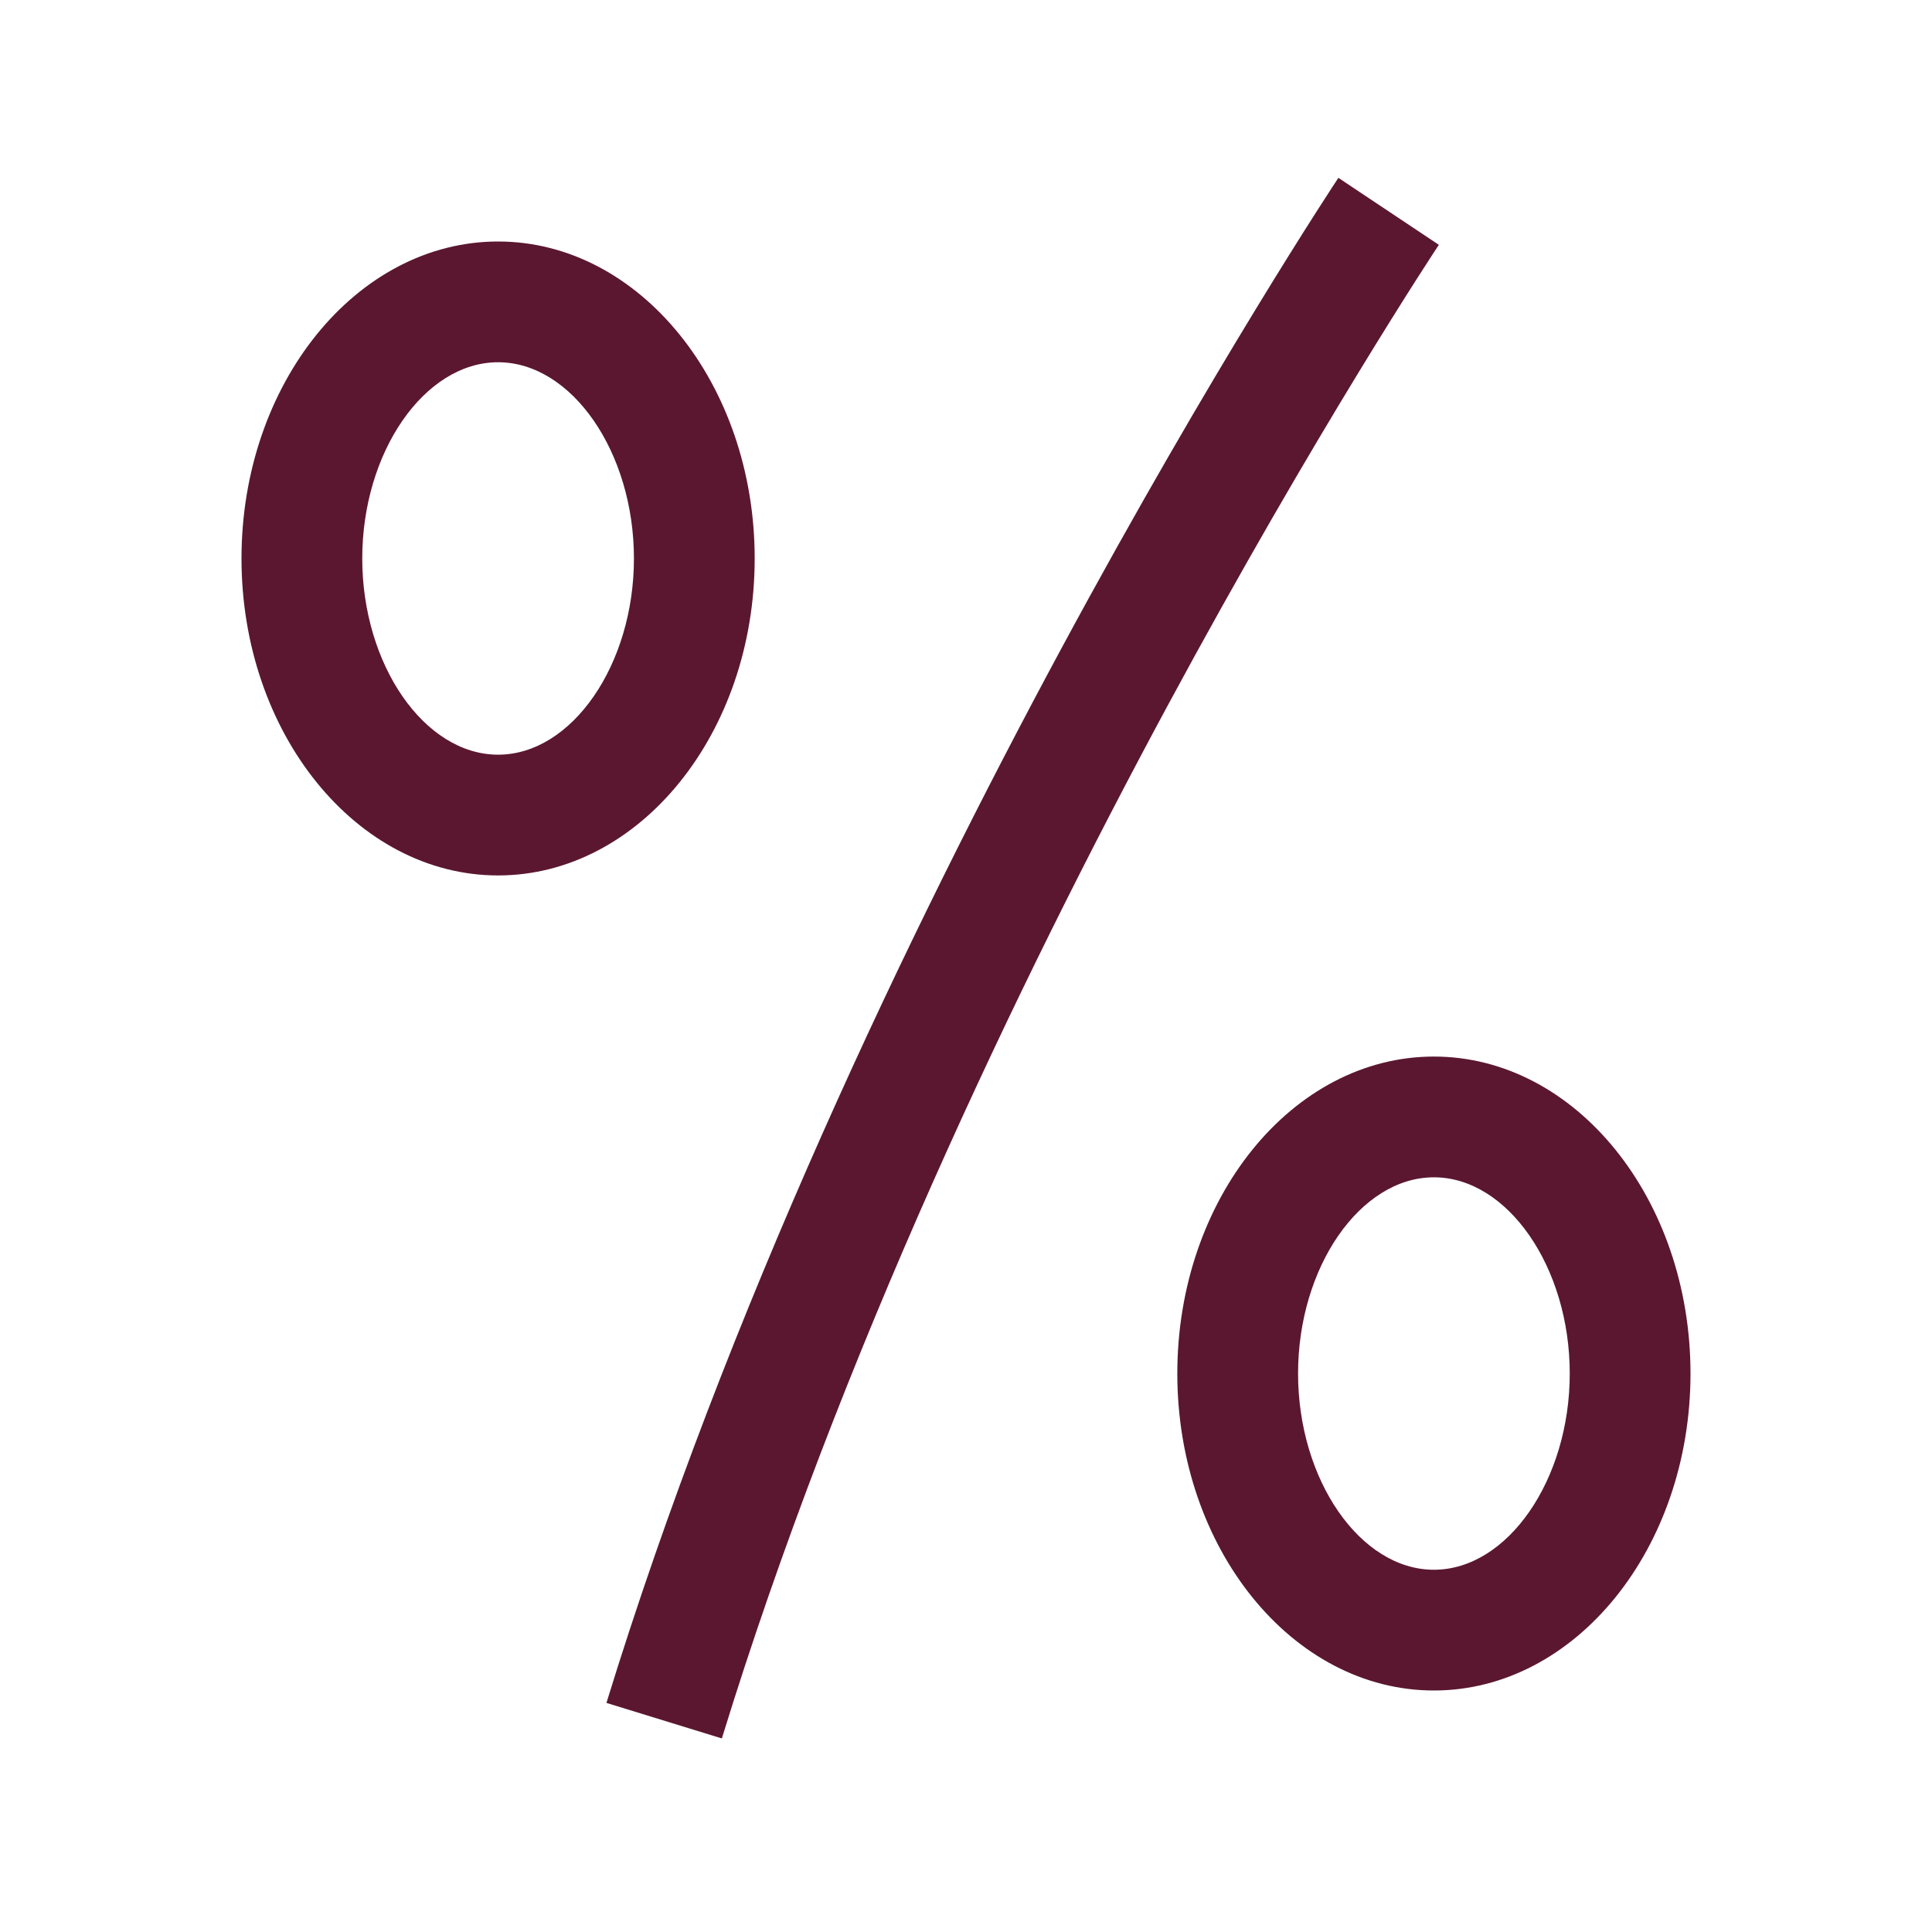
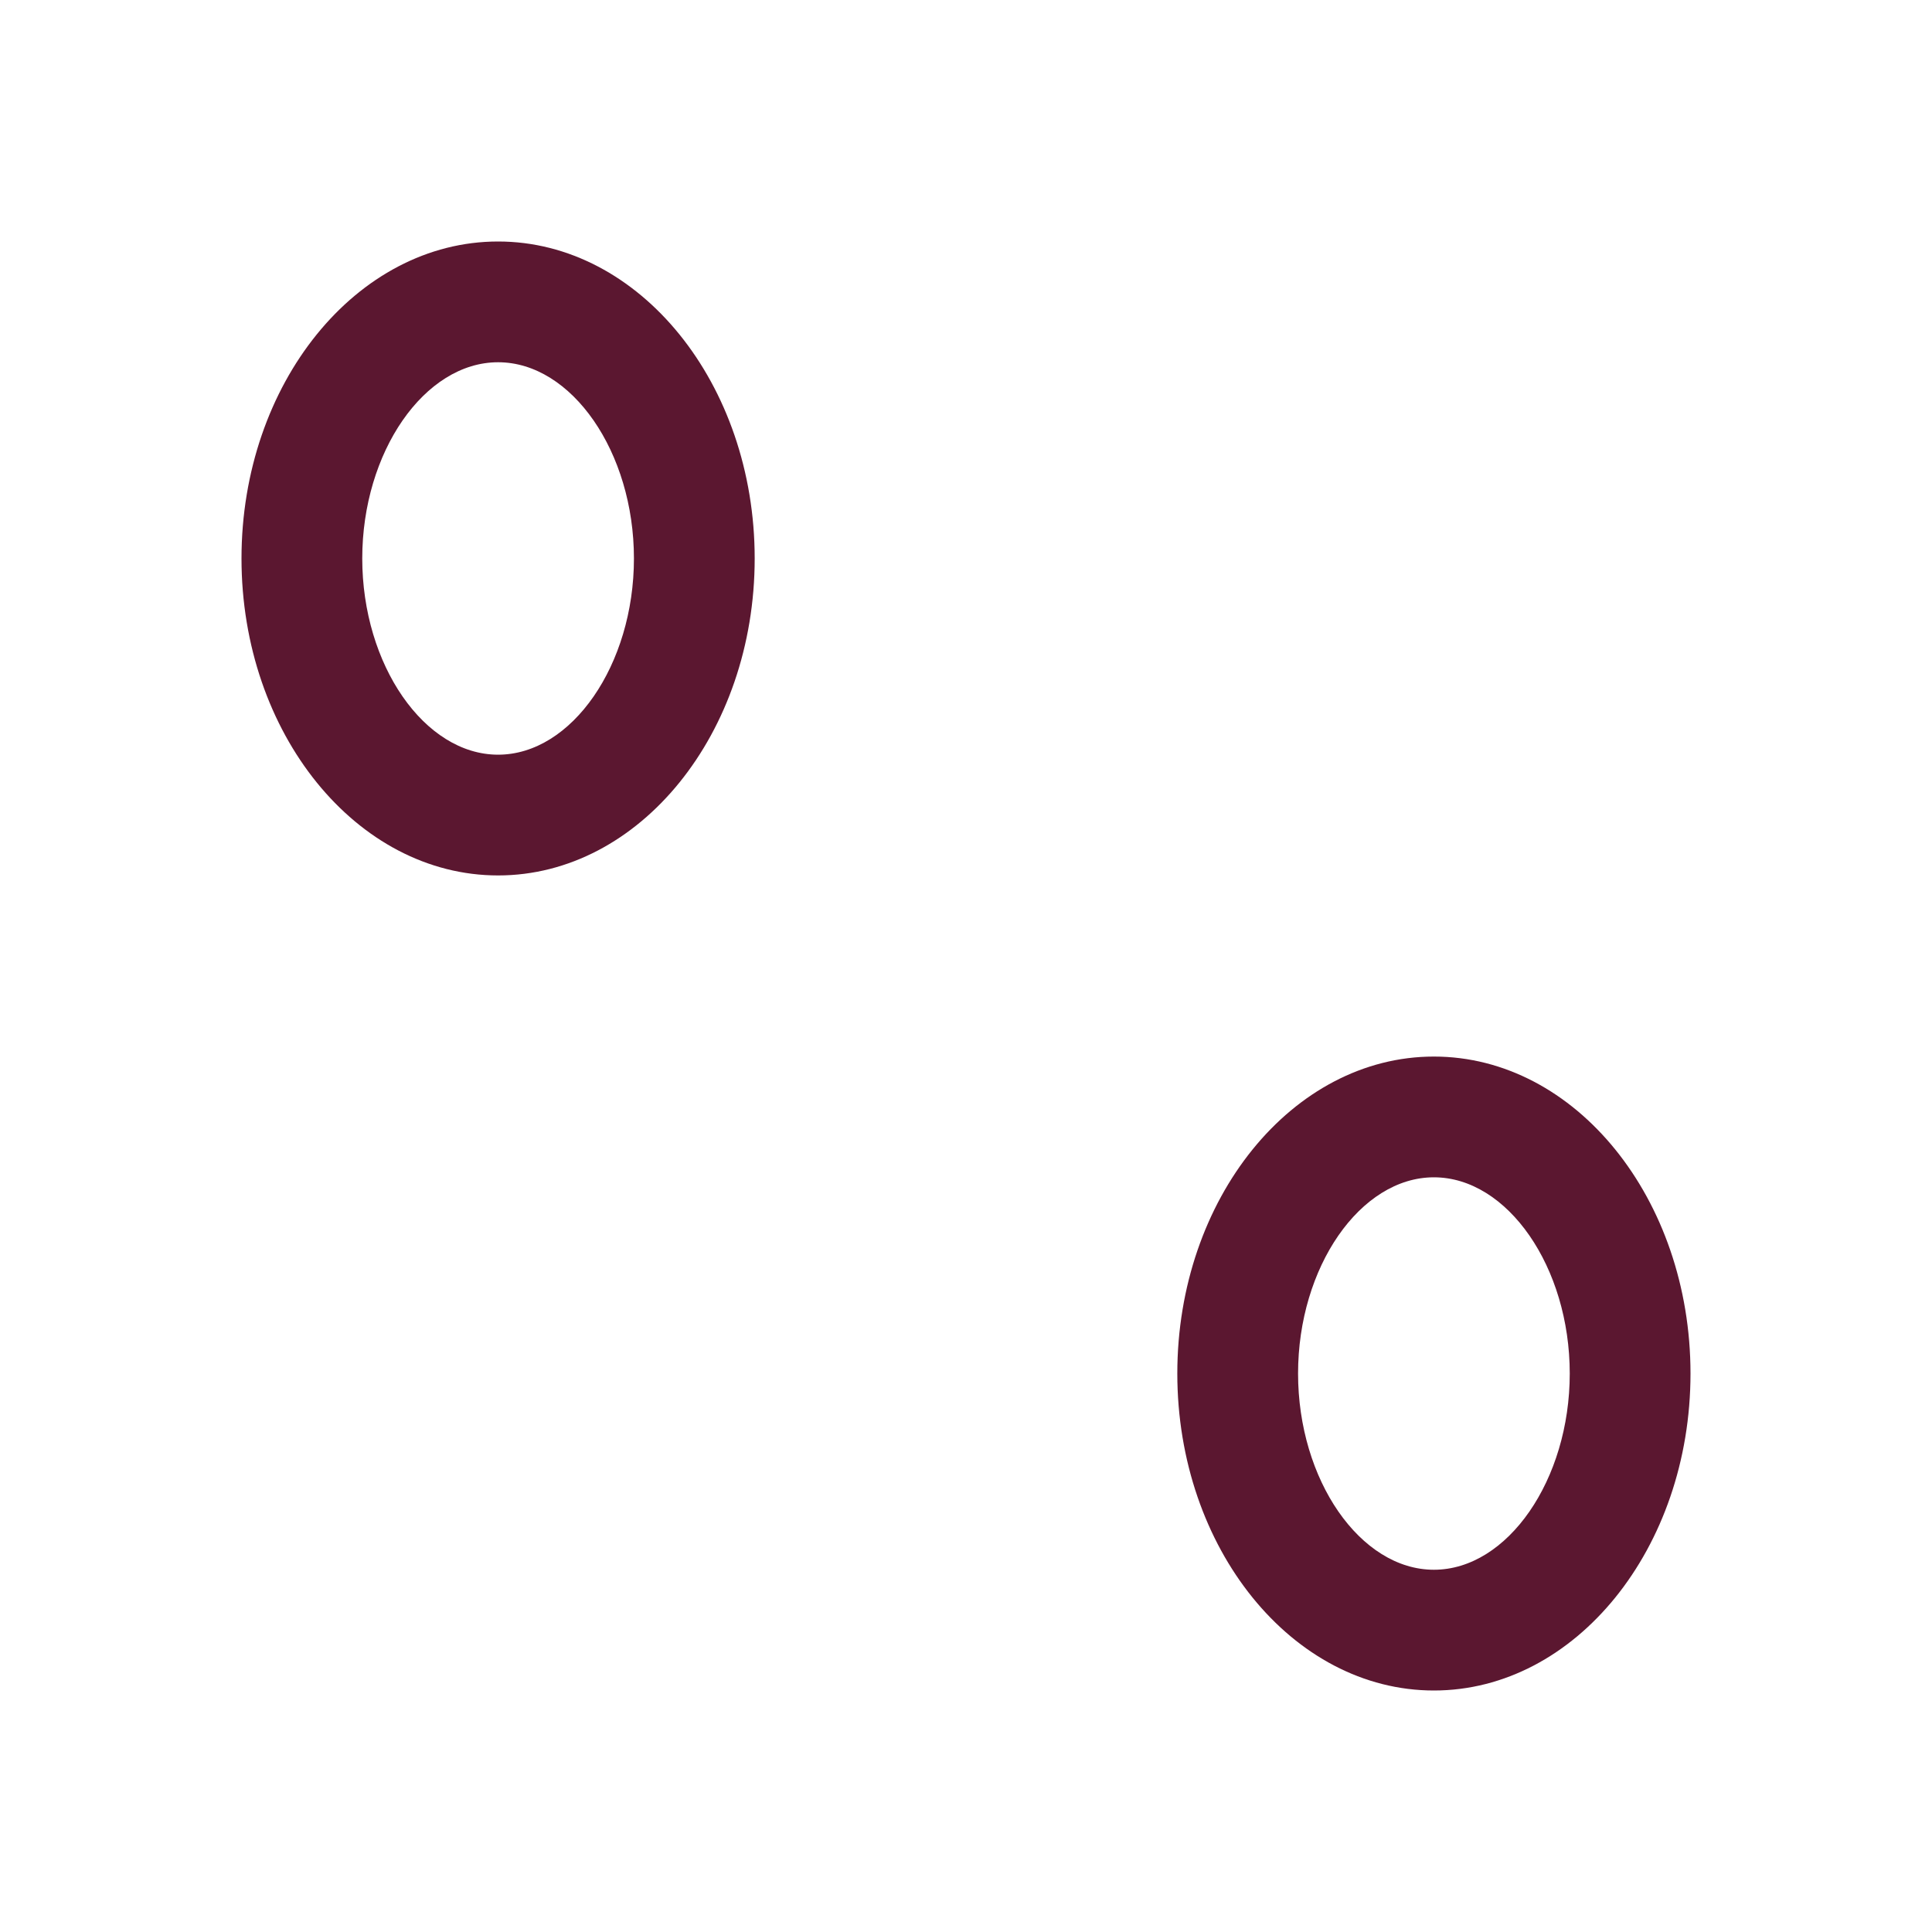
<svg xmlns="http://www.w3.org/2000/svg" id="Savings" viewBox="0 0 64 64">
  <defs>
    <style>.cls-1{fill:none;}.cls-2{fill:#5b1730;}</style>
  </defs>
-   <path class="cls-2" d="M23.912,57.588l-3.823-1.177C28.082,30.434,44.174,6.133,44.336,5.891l3.328,2.219c-.158,.238-15.935,24.071-23.752,49.479Z" />
  <path class="cls-2" d="M16.5,29c-4.687,0-8.5-4.71-8.5-10.5s3.813-10.5,8.5-10.5,8.5,4.71,8.5,10.5-3.813,10.5-8.5,10.5Zm0-17c-2.439,0-4.5,2.977-4.5,6.5s2.061,6.5,4.5,6.5,4.5-2.977,4.5-6.5-2.061-6.5-4.5-6.5Z" />
  <path class="cls-2" d="M47.5,56c-4.687,0-8.5-4.71-8.5-10.5s3.813-10.5,8.5-10.5,8.5,4.71,8.5,10.5-3.813,10.5-8.5,10.5Zm0-17c-2.439,0-4.5,2.977-4.5,6.5s2.061,6.5,4.5,6.5,4.5-2.977,4.5-6.5-2.061-6.5-4.5-6.5Z" />
  <rect class="cls-1" width="64" height="64" />
</svg>